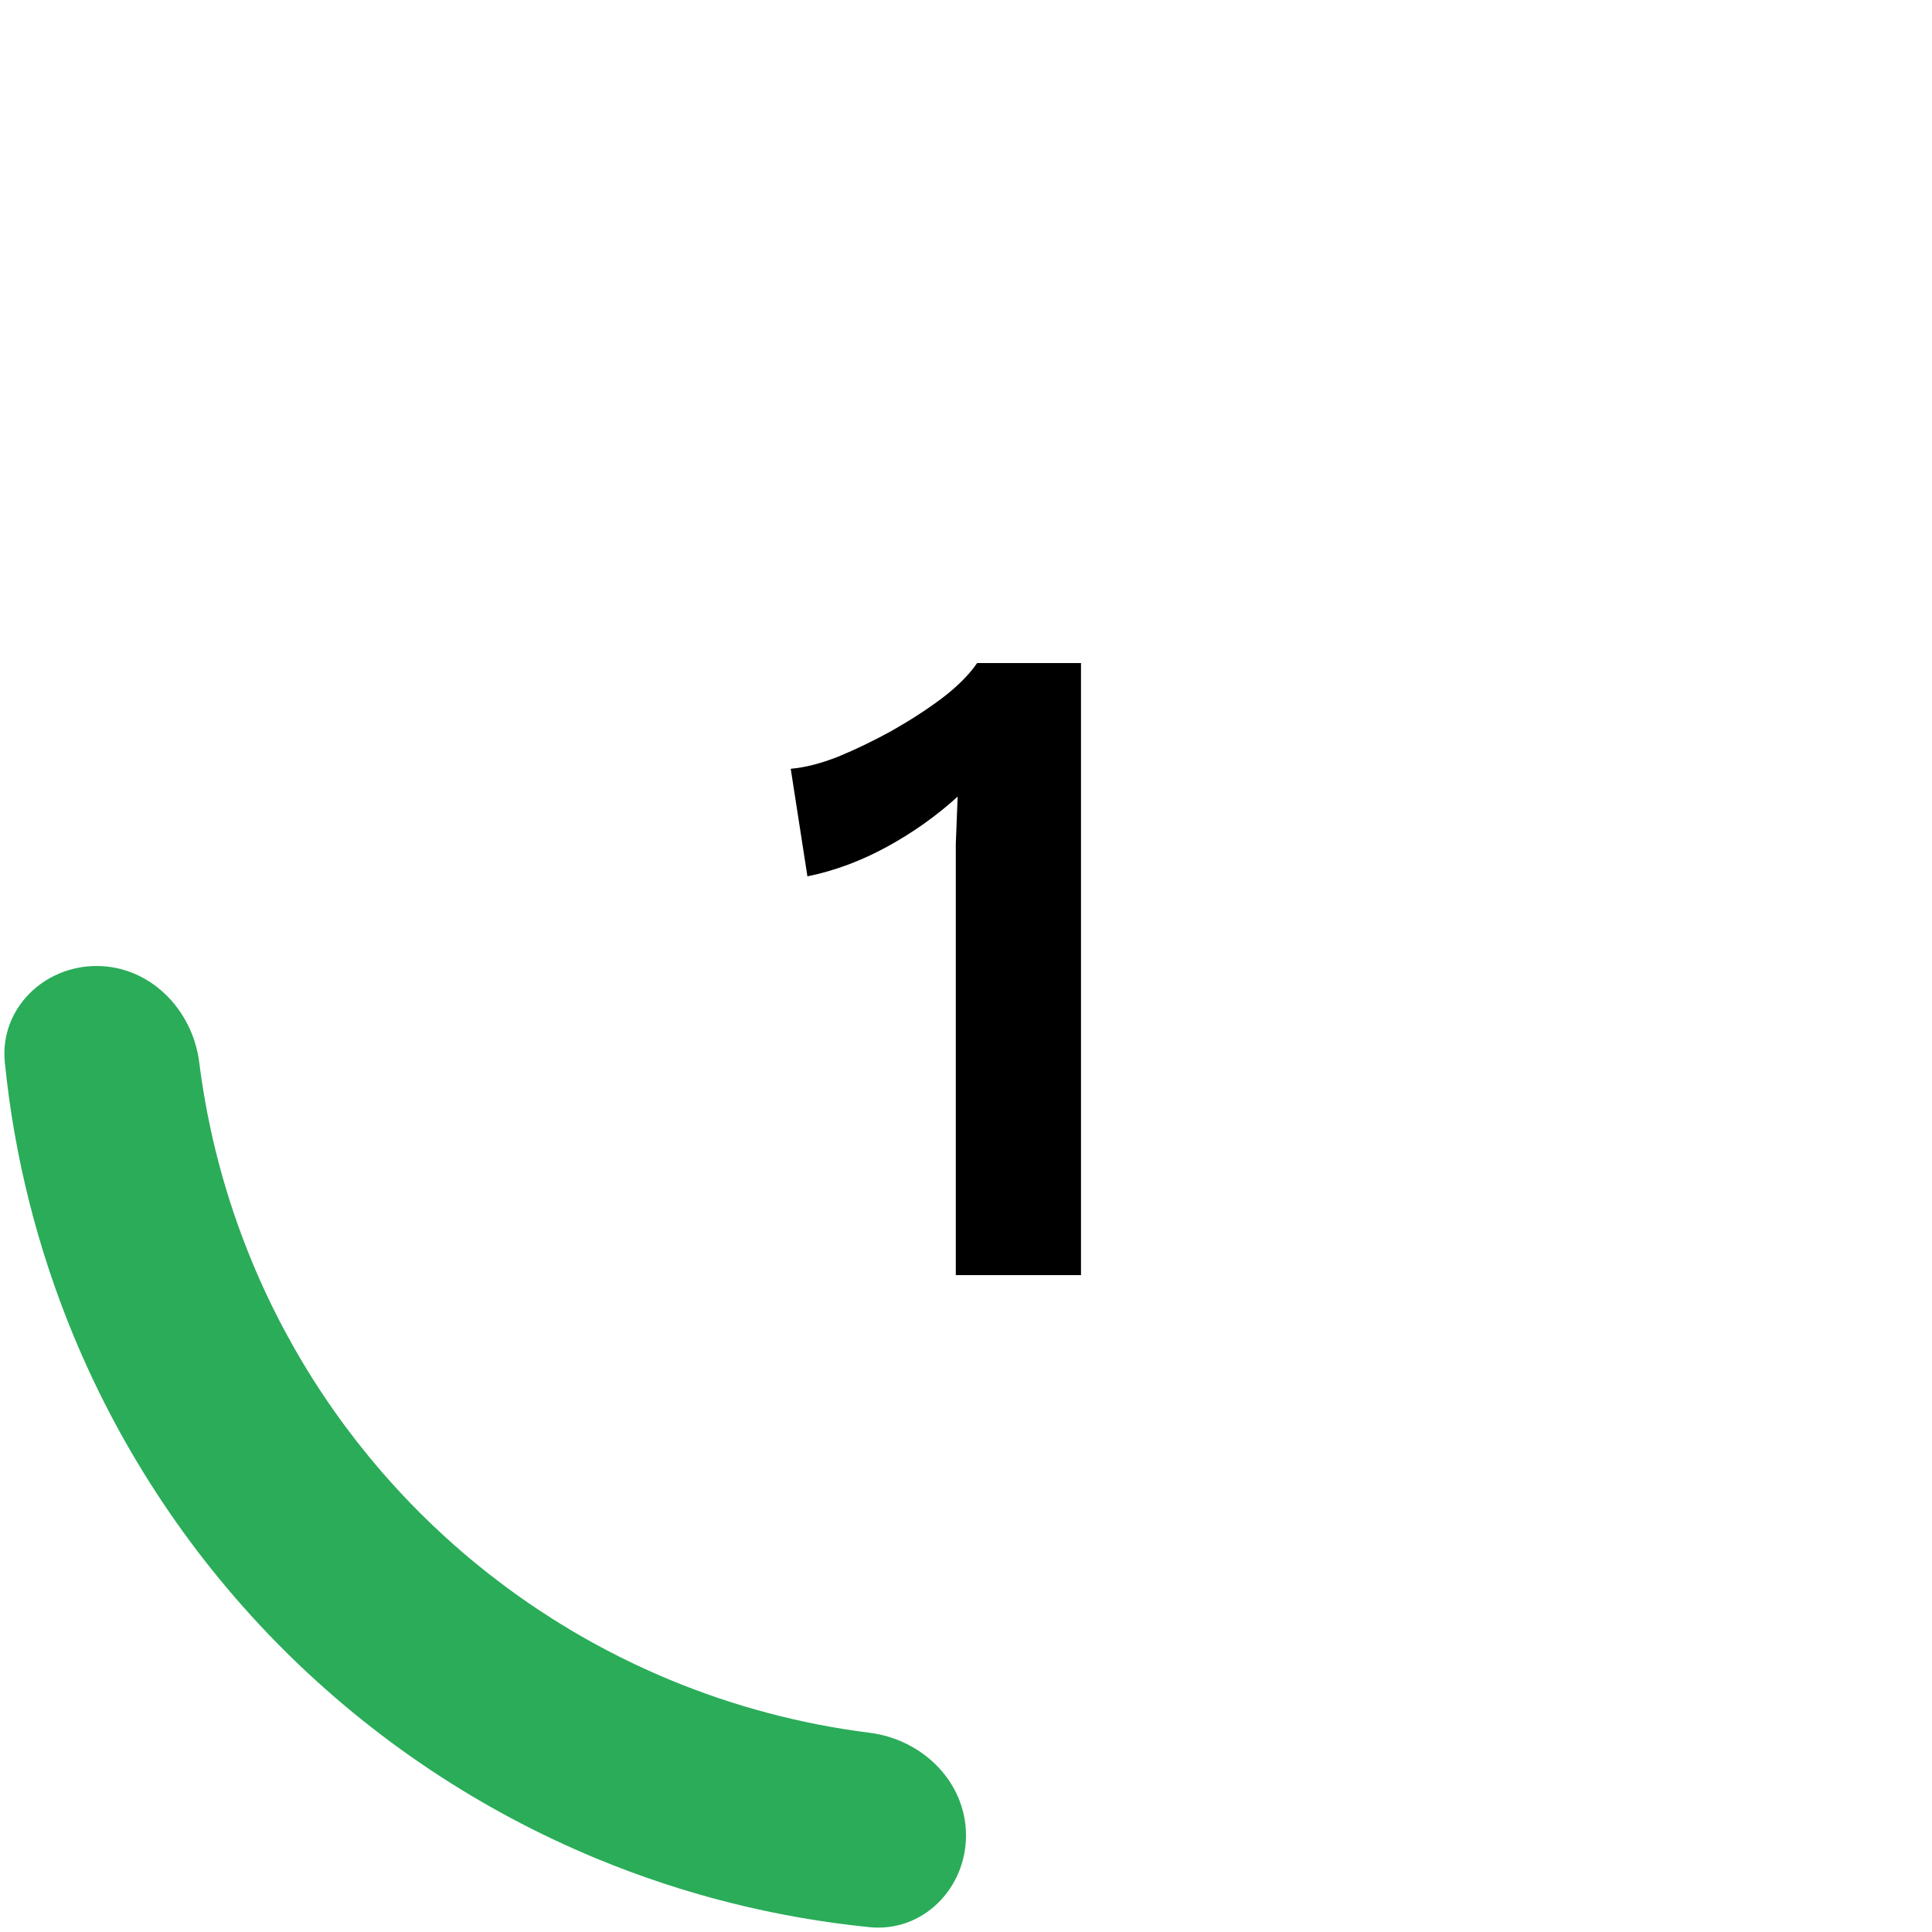
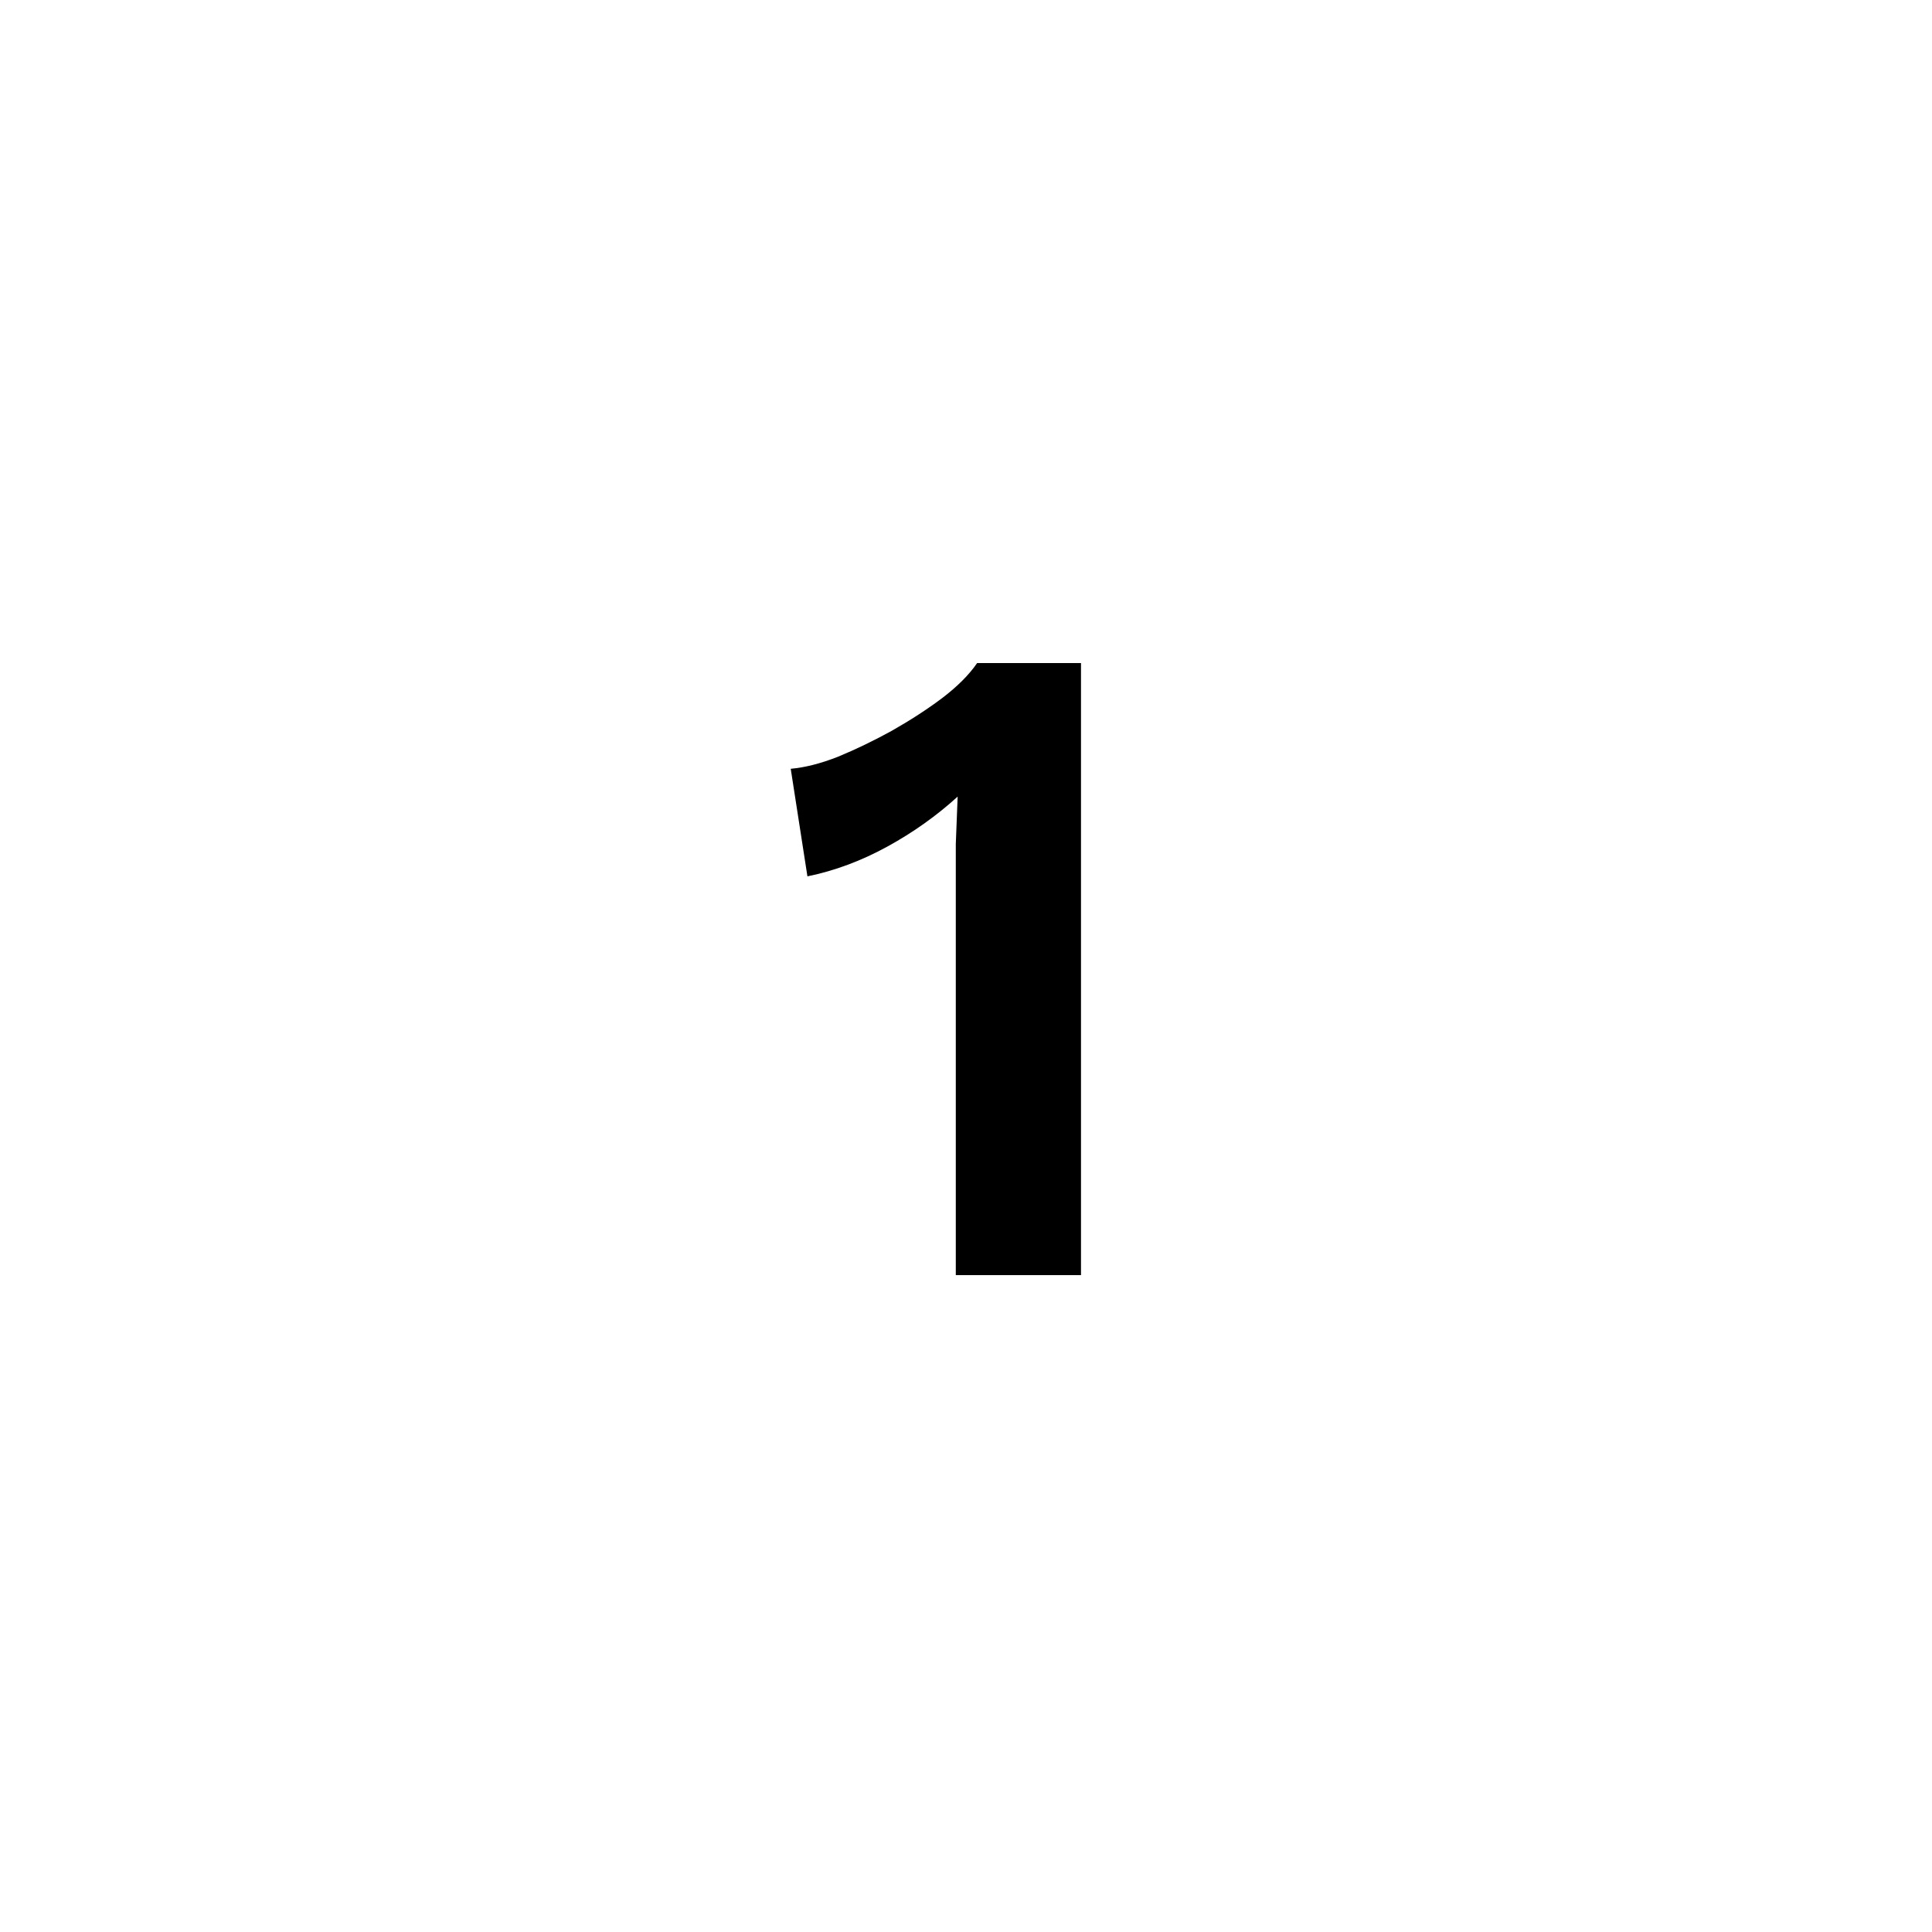
<svg xmlns="http://www.w3.org/2000/svg" width="100" height="100" viewBox="0 0 100 100" fill="none">
-   <path d="M5 50C2.239 50 -0.026 52.244 0.25 54.992C0.737 59.845 1.932 64.611 3.806 69.134C6.319 75.201 10.002 80.712 14.645 85.355C19.288 89.998 24.8 93.681 30.866 96.194C35.389 98.068 40.155 99.263 45.008 99.75C47.756 100.026 50 97.761 50 95C50 92.239 47.753 90.032 45.013 89.688C41.474 89.243 38.002 88.326 34.693 86.955C29.84 84.945 25.43 81.999 21.716 78.284C18.001 74.57 15.055 70.16 13.045 65.307C11.674 61.998 10.757 58.526 10.312 54.987C9.968 52.247 7.761 50 5 50Z" fill="#2AAC59" />
  <path d="M49.472 66V45.936C49.472 45.2 49.472 44.448 49.472 43.68C49.504 42.88 49.536 42.064 49.568 41.232C48.48 42.224 47.264 43.088 45.92 43.824C44.576 44.56 43.2 45.072 41.792 45.36L40.928 39.792C41.664 39.728 42.48 39.52 43.376 39.168C44.304 38.784 45.232 38.336 46.16 37.824C47.12 37.28 47.984 36.72 48.752 36.144C49.552 35.536 50.16 34.928 50.576 34.32H55.952V66H49.472Z" fill="black" />
</svg>